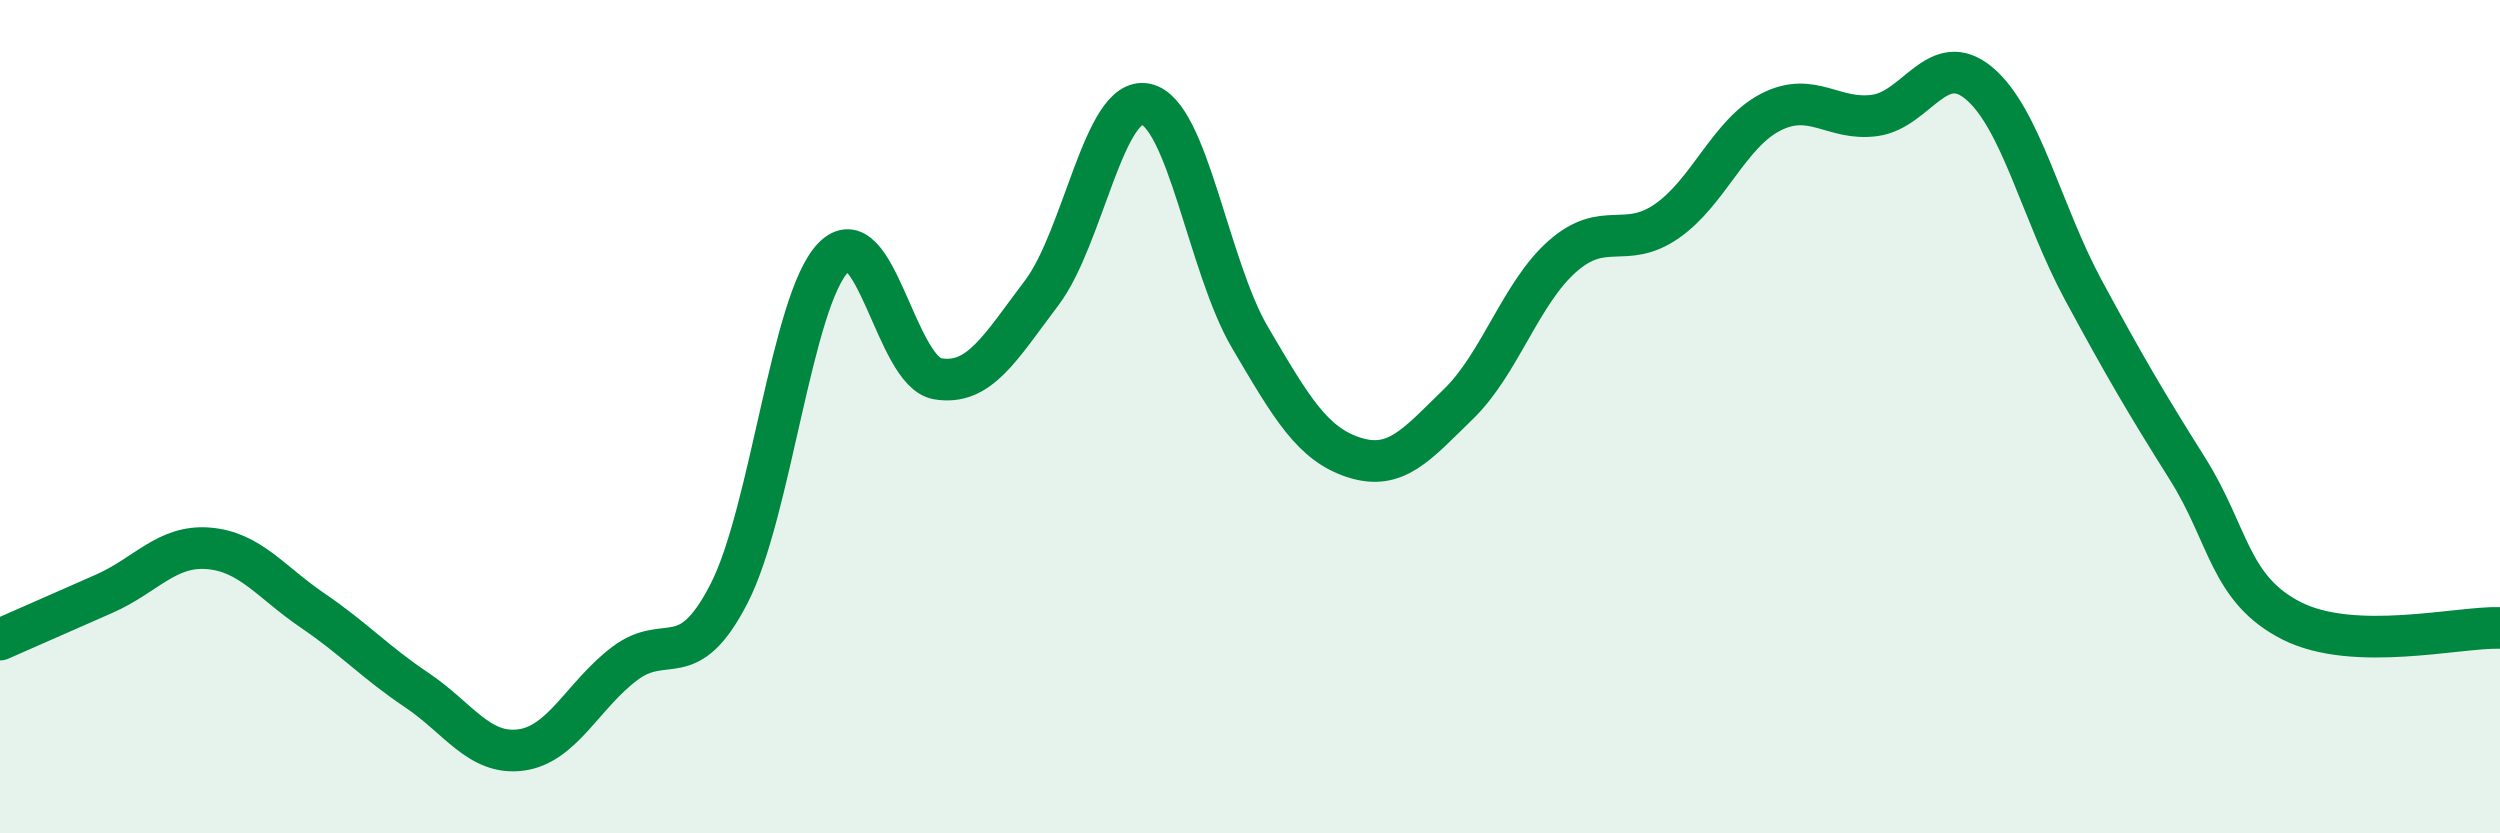
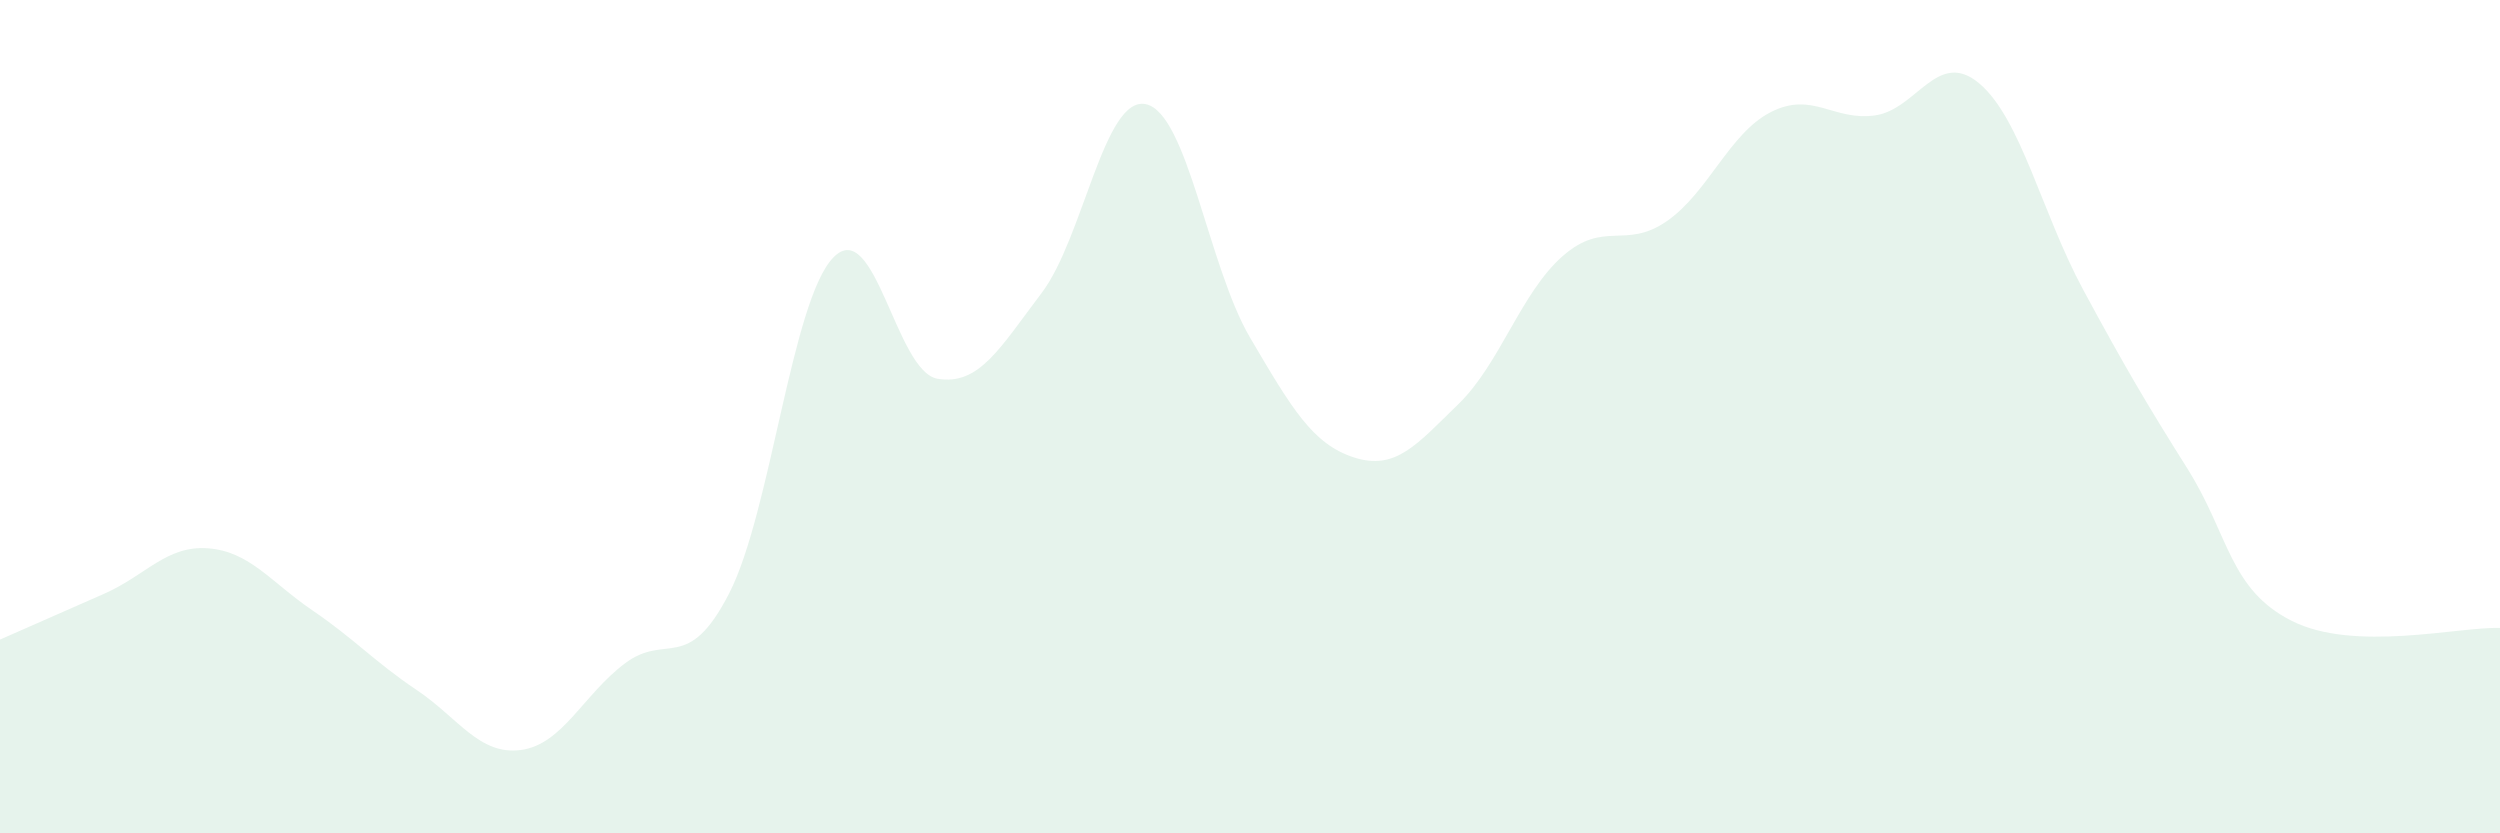
<svg xmlns="http://www.w3.org/2000/svg" width="60" height="20" viewBox="0 0 60 20">
  <path d="M 0,15.35 C 0.5,15.13 1.5,14.69 2.5,14.25 C 3.5,13.81 4,13.08 5,13.16 C 6,13.24 6.5,13.97 7.5,14.65 C 8.5,15.33 9,15.89 10,16.56 C 11,17.23 11.5,18.13 12.5,18 C 13.5,17.87 14,16.67 15,15.92 C 16,15.17 16.5,16.19 17.5,14.24 C 18.5,12.29 19,7.21 20,6.18 C 21,5.15 21.5,8.92 22.5,9.09 C 23.5,9.26 24,8.35 25,7.03 C 26,5.71 26.5,2.29 27.5,2.5 C 28.5,2.71 29,6.4 30,8.1 C 31,9.8 31.5,10.66 32.5,10.98 C 33.5,11.3 34,10.67 35,9.7 C 36,8.73 36.5,7.03 37.5,6.15 C 38.5,5.27 39,6 40,5.31 C 41,4.62 41.5,3.2 42.5,2.69 C 43.5,2.18 44,2.91 45,2.77 C 46,2.63 46.5,1.16 47.5,2 C 48.5,2.84 49,5.11 50,6.96 C 51,8.81 51.5,9.66 52.5,11.25 C 53.5,12.84 53.5,14.14 55,14.9 C 56.5,15.66 59,15.04 60,15.07L60 20L0 20Z" fill="#008740" opacity="0.1" stroke-linecap="round" stroke-linejoin="round" />
-   <path d="M 0,15.35 C 0.5,15.13 1.5,14.69 2.5,14.25 C 3.5,13.81 4,13.08 5,13.16 C 6,13.24 6.5,13.97 7.5,14.65 C 8.5,15.33 9,15.89 10,16.56 C 11,17.23 11.5,18.13 12.5,18 C 13.5,17.87 14,16.67 15,15.92 C 16,15.17 16.5,16.19 17.5,14.24 C 18.5,12.29 19,7.21 20,6.18 C 21,5.15 21.5,8.92 22.5,9.09 C 23.5,9.26 24,8.35 25,7.03 C 26,5.71 26.5,2.29 27.5,2.5 C 28.5,2.71 29,6.4 30,8.1 C 31,9.8 31.5,10.66 32.5,10.98 C 33.5,11.3 34,10.67 35,9.7 C 36,8.73 36.5,7.03 37.5,6.15 C 38.5,5.27 39,6 40,5.31 C 41,4.62 41.5,3.2 42.5,2.69 C 43.5,2.18 44,2.91 45,2.77 C 46,2.63 46.5,1.16 47.5,2 C 48.5,2.84 49,5.11 50,6.96 C 51,8.81 51.5,9.66 52.5,11.25 C 53.5,12.84 53.5,14.14 55,14.9 C 56.5,15.66 59,15.04 60,15.07" stroke="#008740" stroke-width="1" fill="none" stroke-linecap="round" stroke-linejoin="round" />
</svg>